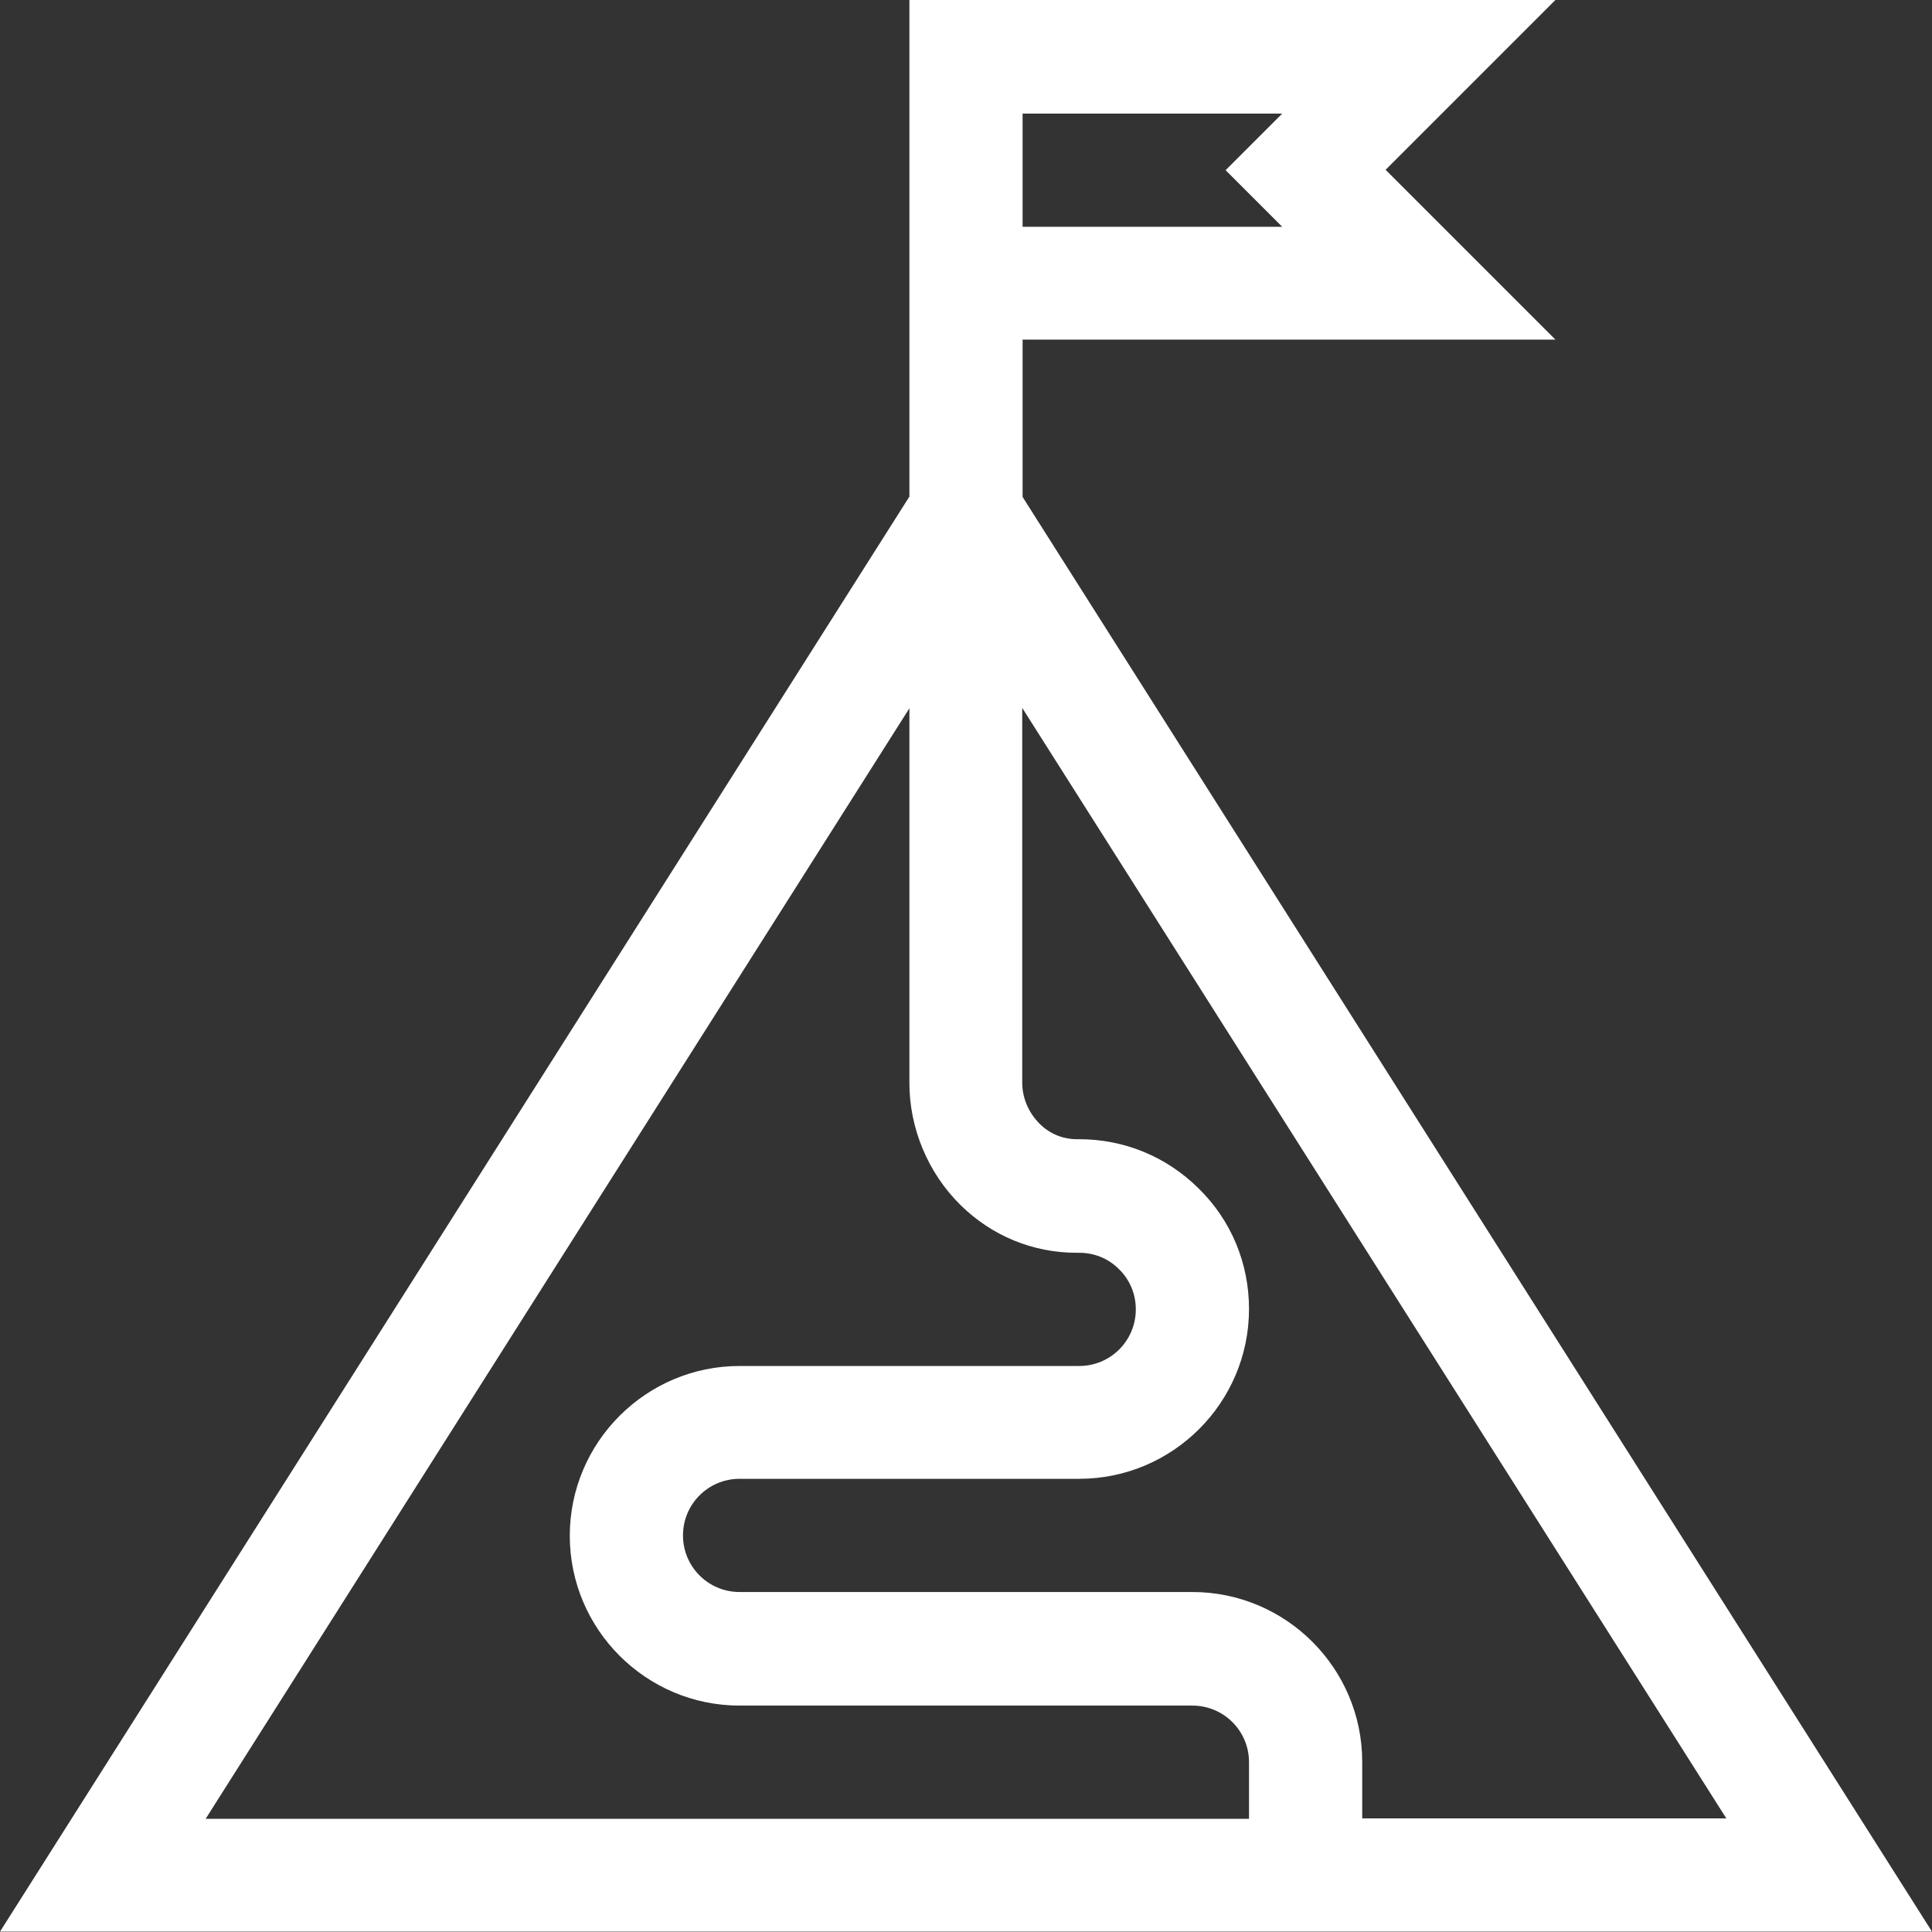
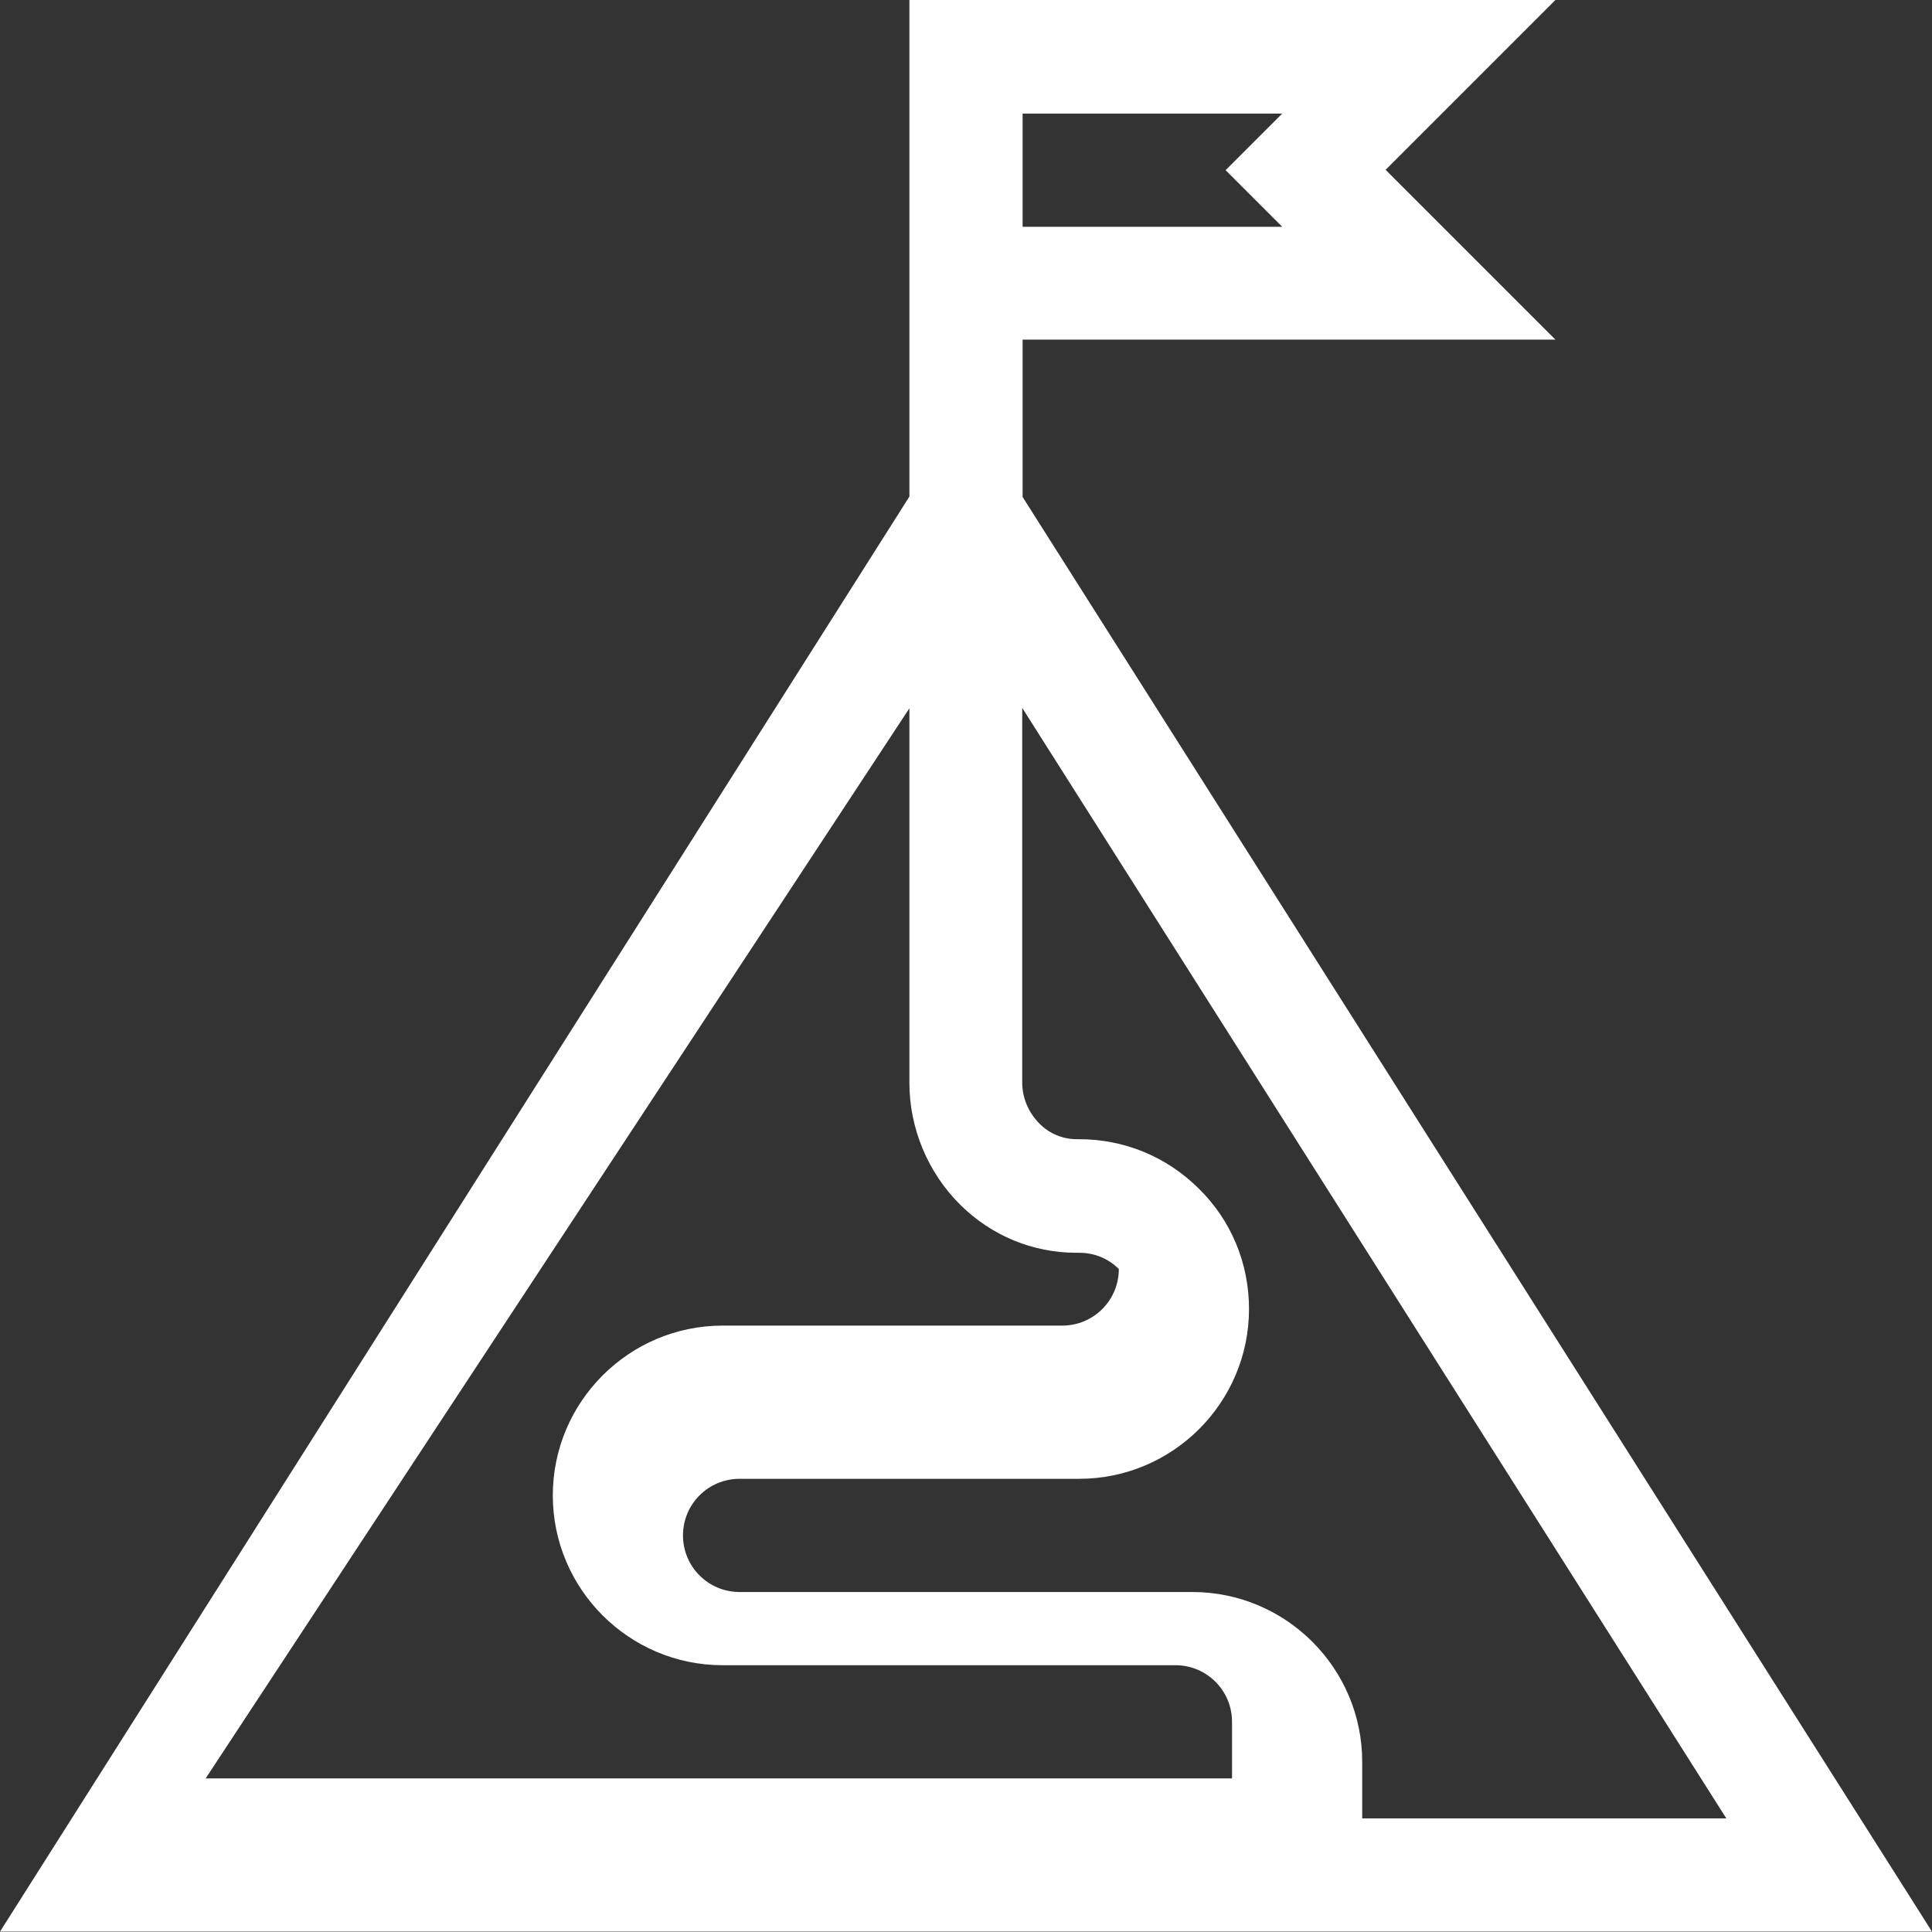
<svg xmlns="http://www.w3.org/2000/svg" version="1.1" id="Capa_1" x="0px" y="0px" width="512px" height="512px" viewBox="0 0 512 512" style="enable-background:new 0 0 512 512;" xml:space="preserve">
  <rect x="0" y="0" width="512" height="512" fill="#333333" stroke="none" />
  <style type="text/css">

	.st0{fill:#FFFFFF;}

</style>
  <g>
-     <path class="st0" d="M271,90h141.2l-45-45l45-45H241v131.6L0,511.9h512L271,131.7V90z M271,30.1h68.8l-15,15l15,15H271V30.1z     M241,187.7V287c0,12,4.9,23.8,13.5,32.3c8.3,8.2,19.2,12.7,30.8,12.7c0.2,0,0.7,0,0.7,0c4,0,7.7,1.5,10.5,4.3    c2.9,2.8,4.5,6.6,4.5,10.7c0,8.3-6.7,15-15,15h-90c-24.8,0-45,20.2-45,45s20.2,45,45,45h120c8.3,0,15,6.7,15,15v15H54.5L241,187.7z     M457.5,481.9H361v-15c0-24.8-20.2-45-45-45H196c-8.3,0-15-6.7-15-15c0-8.3,6.7-15,15-15h90c24.8,0,45-20.2,45-45    c0-12.1-4.7-23.5-13.4-32c-8.5-8.4-19.7-13-31.6-13c-0.2,0-0.4,0-0.6,0c-3.7,0-7.2-1.4-9.9-4.1c-2.9-2.9-4.6-6.8-4.6-10.9v-99.3    L457.5,481.9z" />
+     <path class="st0" d="M271,90h141.2l-45-45l45-45H241v131.6L0,511.9h512L271,131.7V90z M271,30.1h68.8l-15,15l15,15H271V30.1z     M241,187.7V287c0,12,4.9,23.8,13.5,32.3c8.3,8.2,19.2,12.7,30.8,12.7c0.2,0,0.7,0,0.7,0c4,0,7.7,1.5,10.5,4.3    c0,8.3-6.7,15-15,15h-90c-24.8,0-45,20.2-45,45s20.2,45,45,45h120c8.3,0,15,6.7,15,15v15H54.5L241,187.7z     M457.5,481.9H361v-15c0-24.8-20.2-45-45-45H196c-8.3,0-15-6.7-15-15c0-8.3,6.7-15,15-15h90c24.8,0,45-20.2,45-45    c0-12.1-4.7-23.5-13.4-32c-8.5-8.4-19.7-13-31.6-13c-0.2,0-0.4,0-0.6,0c-3.7,0-7.2-1.4-9.9-4.1c-2.9-2.9-4.6-6.8-4.6-10.9v-99.3    L457.5,481.9z" />
  </g>
</svg>